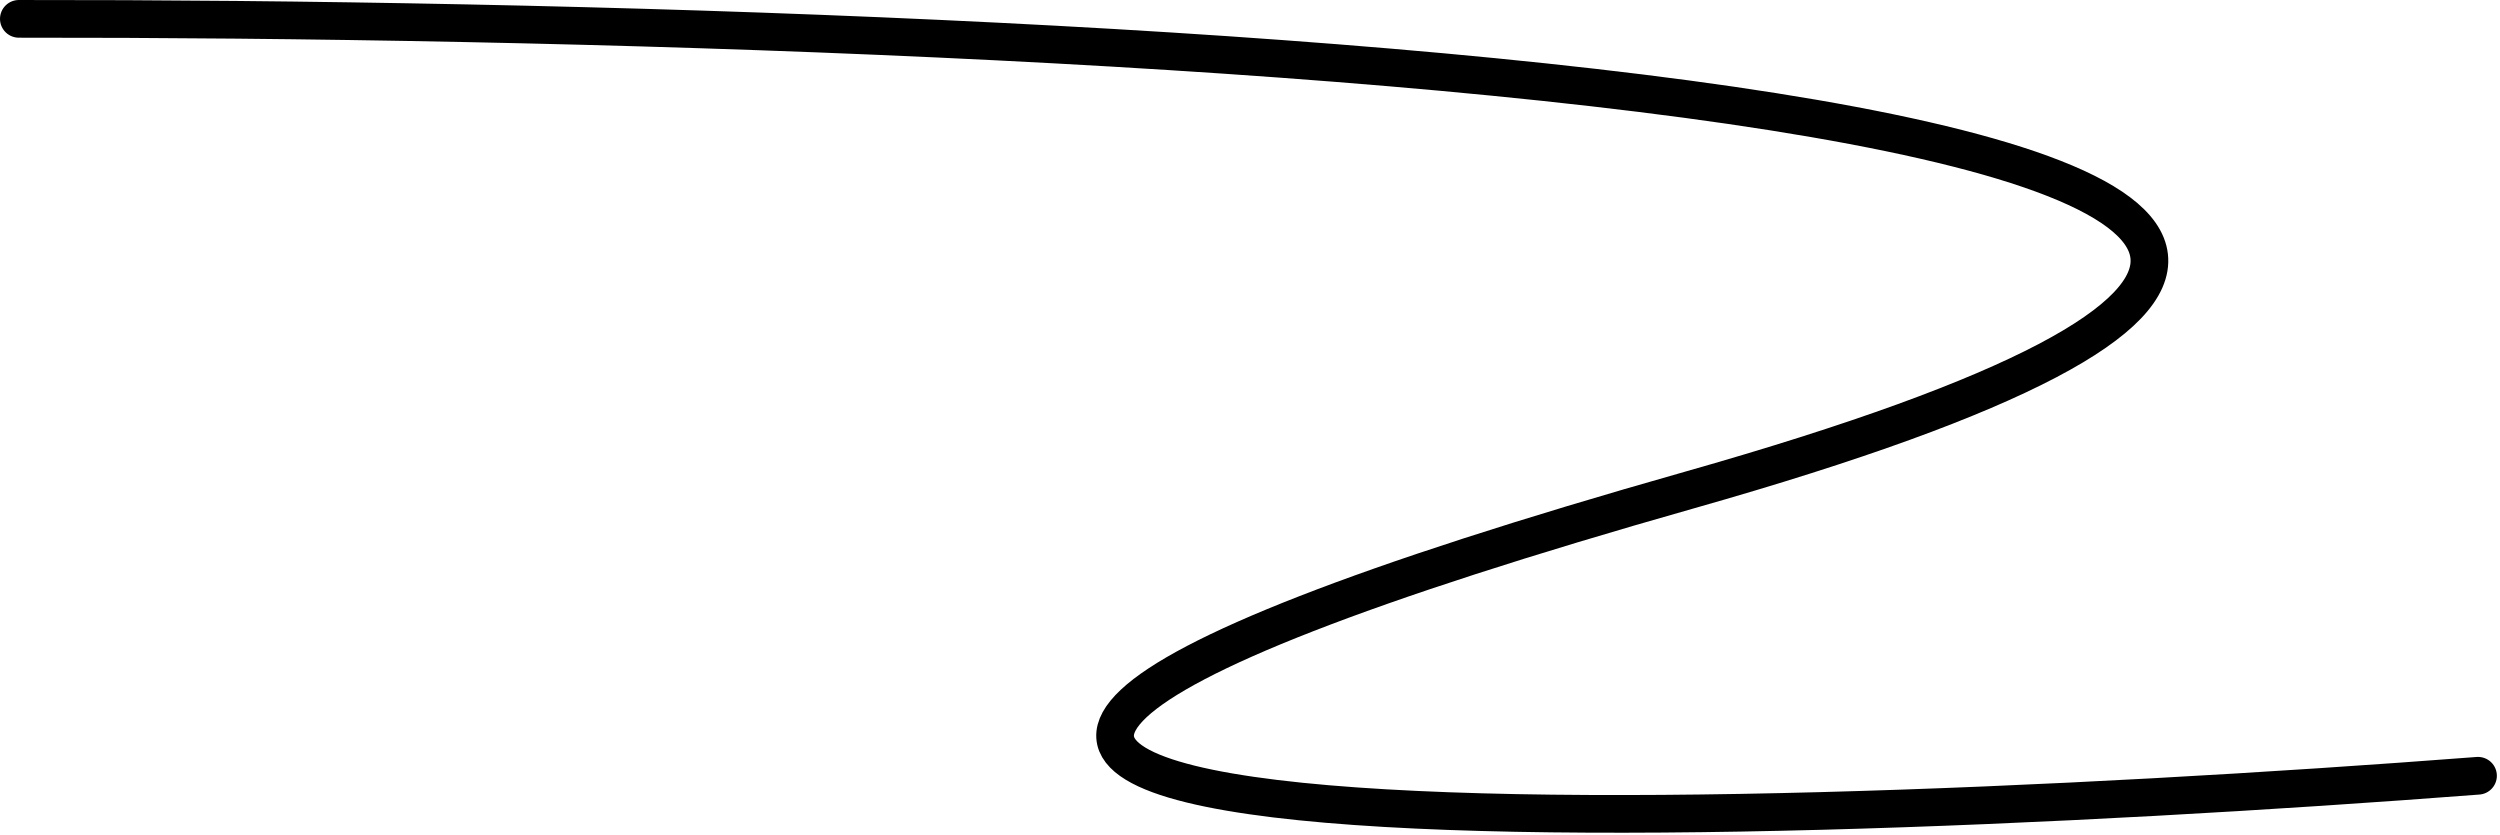
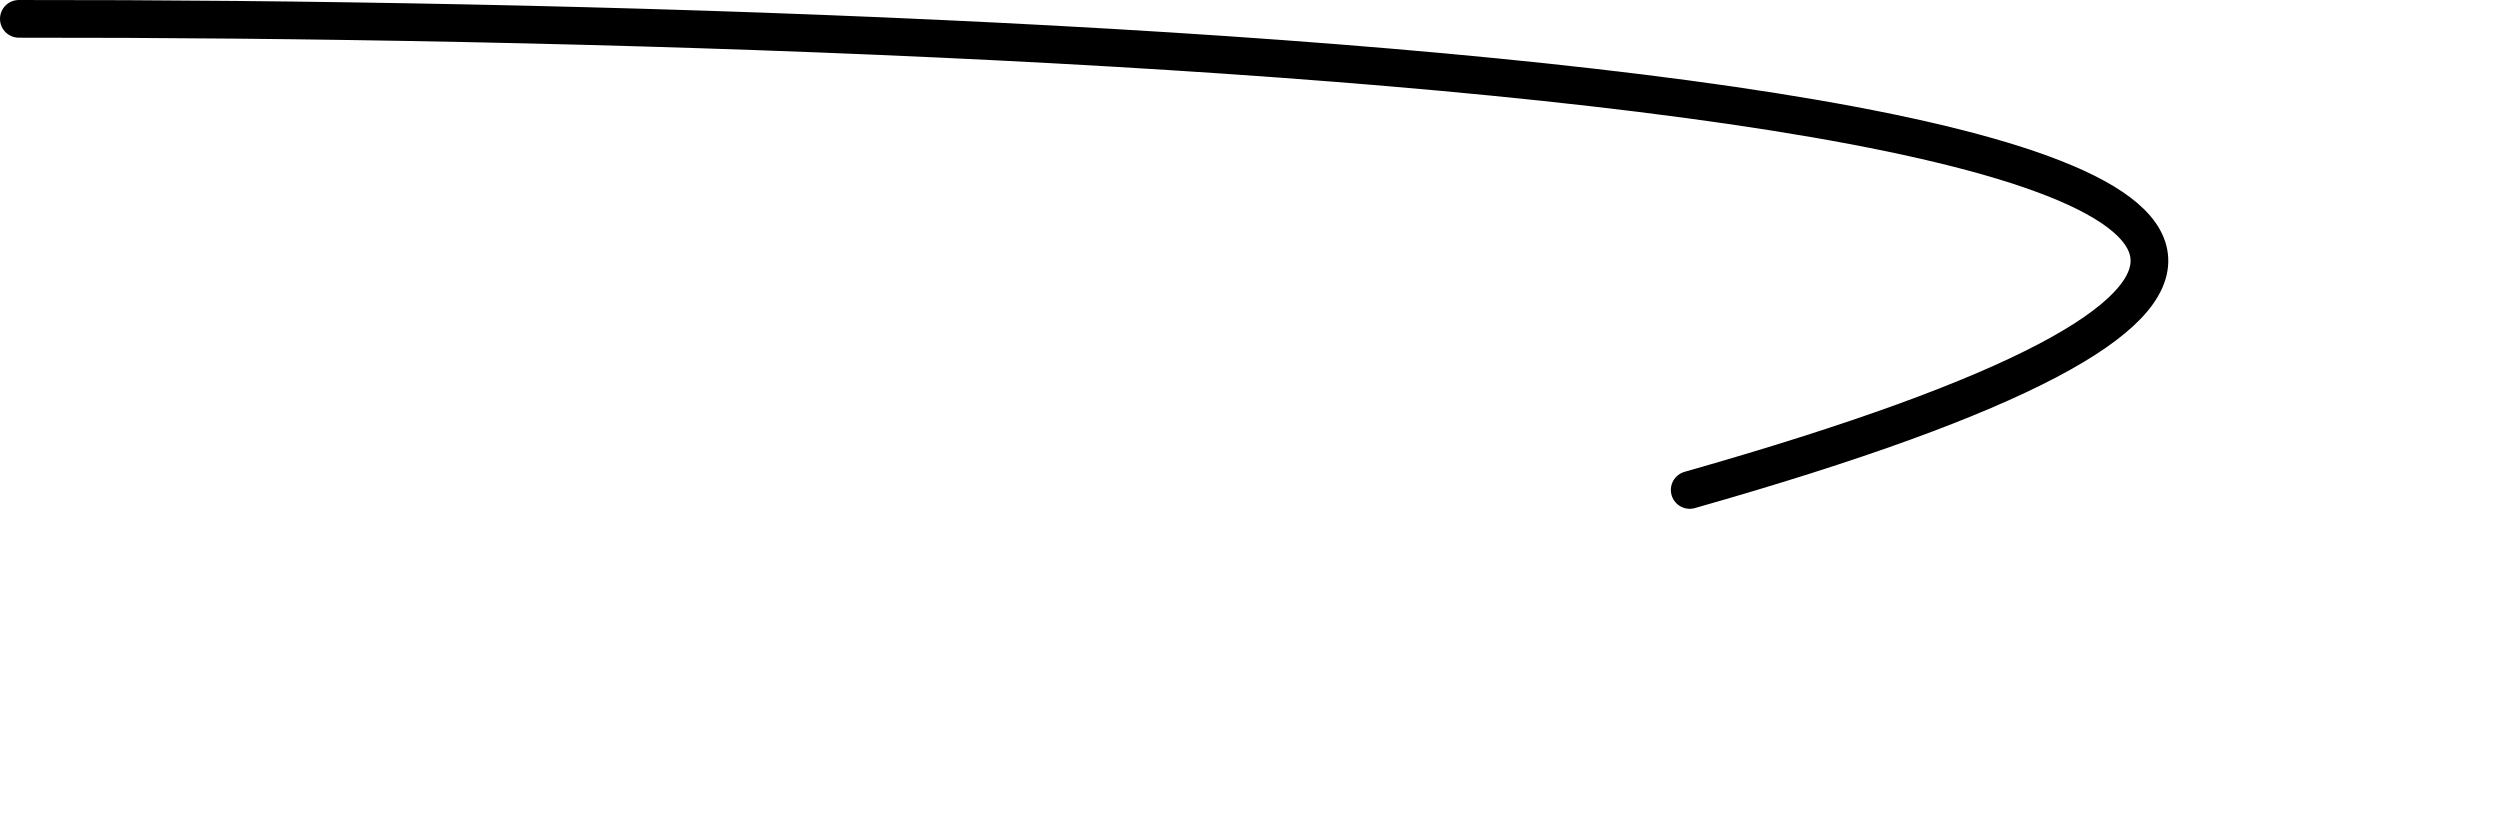
<svg xmlns="http://www.w3.org/2000/svg" width="398" height="133" viewBox="0 0 398 133" fill="none">
-   <path d="M3 3.001C180.333 2.835 481.8 17.601 269 78.001C56.2 138.401 264 133.501 394.5 123.501" stroke="black" stroke-width="6" stroke-linecap="round" />
+   <path d="M3 3.001C180.333 2.835 481.8 17.601 269 78.001" stroke="black" stroke-width="6" stroke-linecap="round" />
</svg>